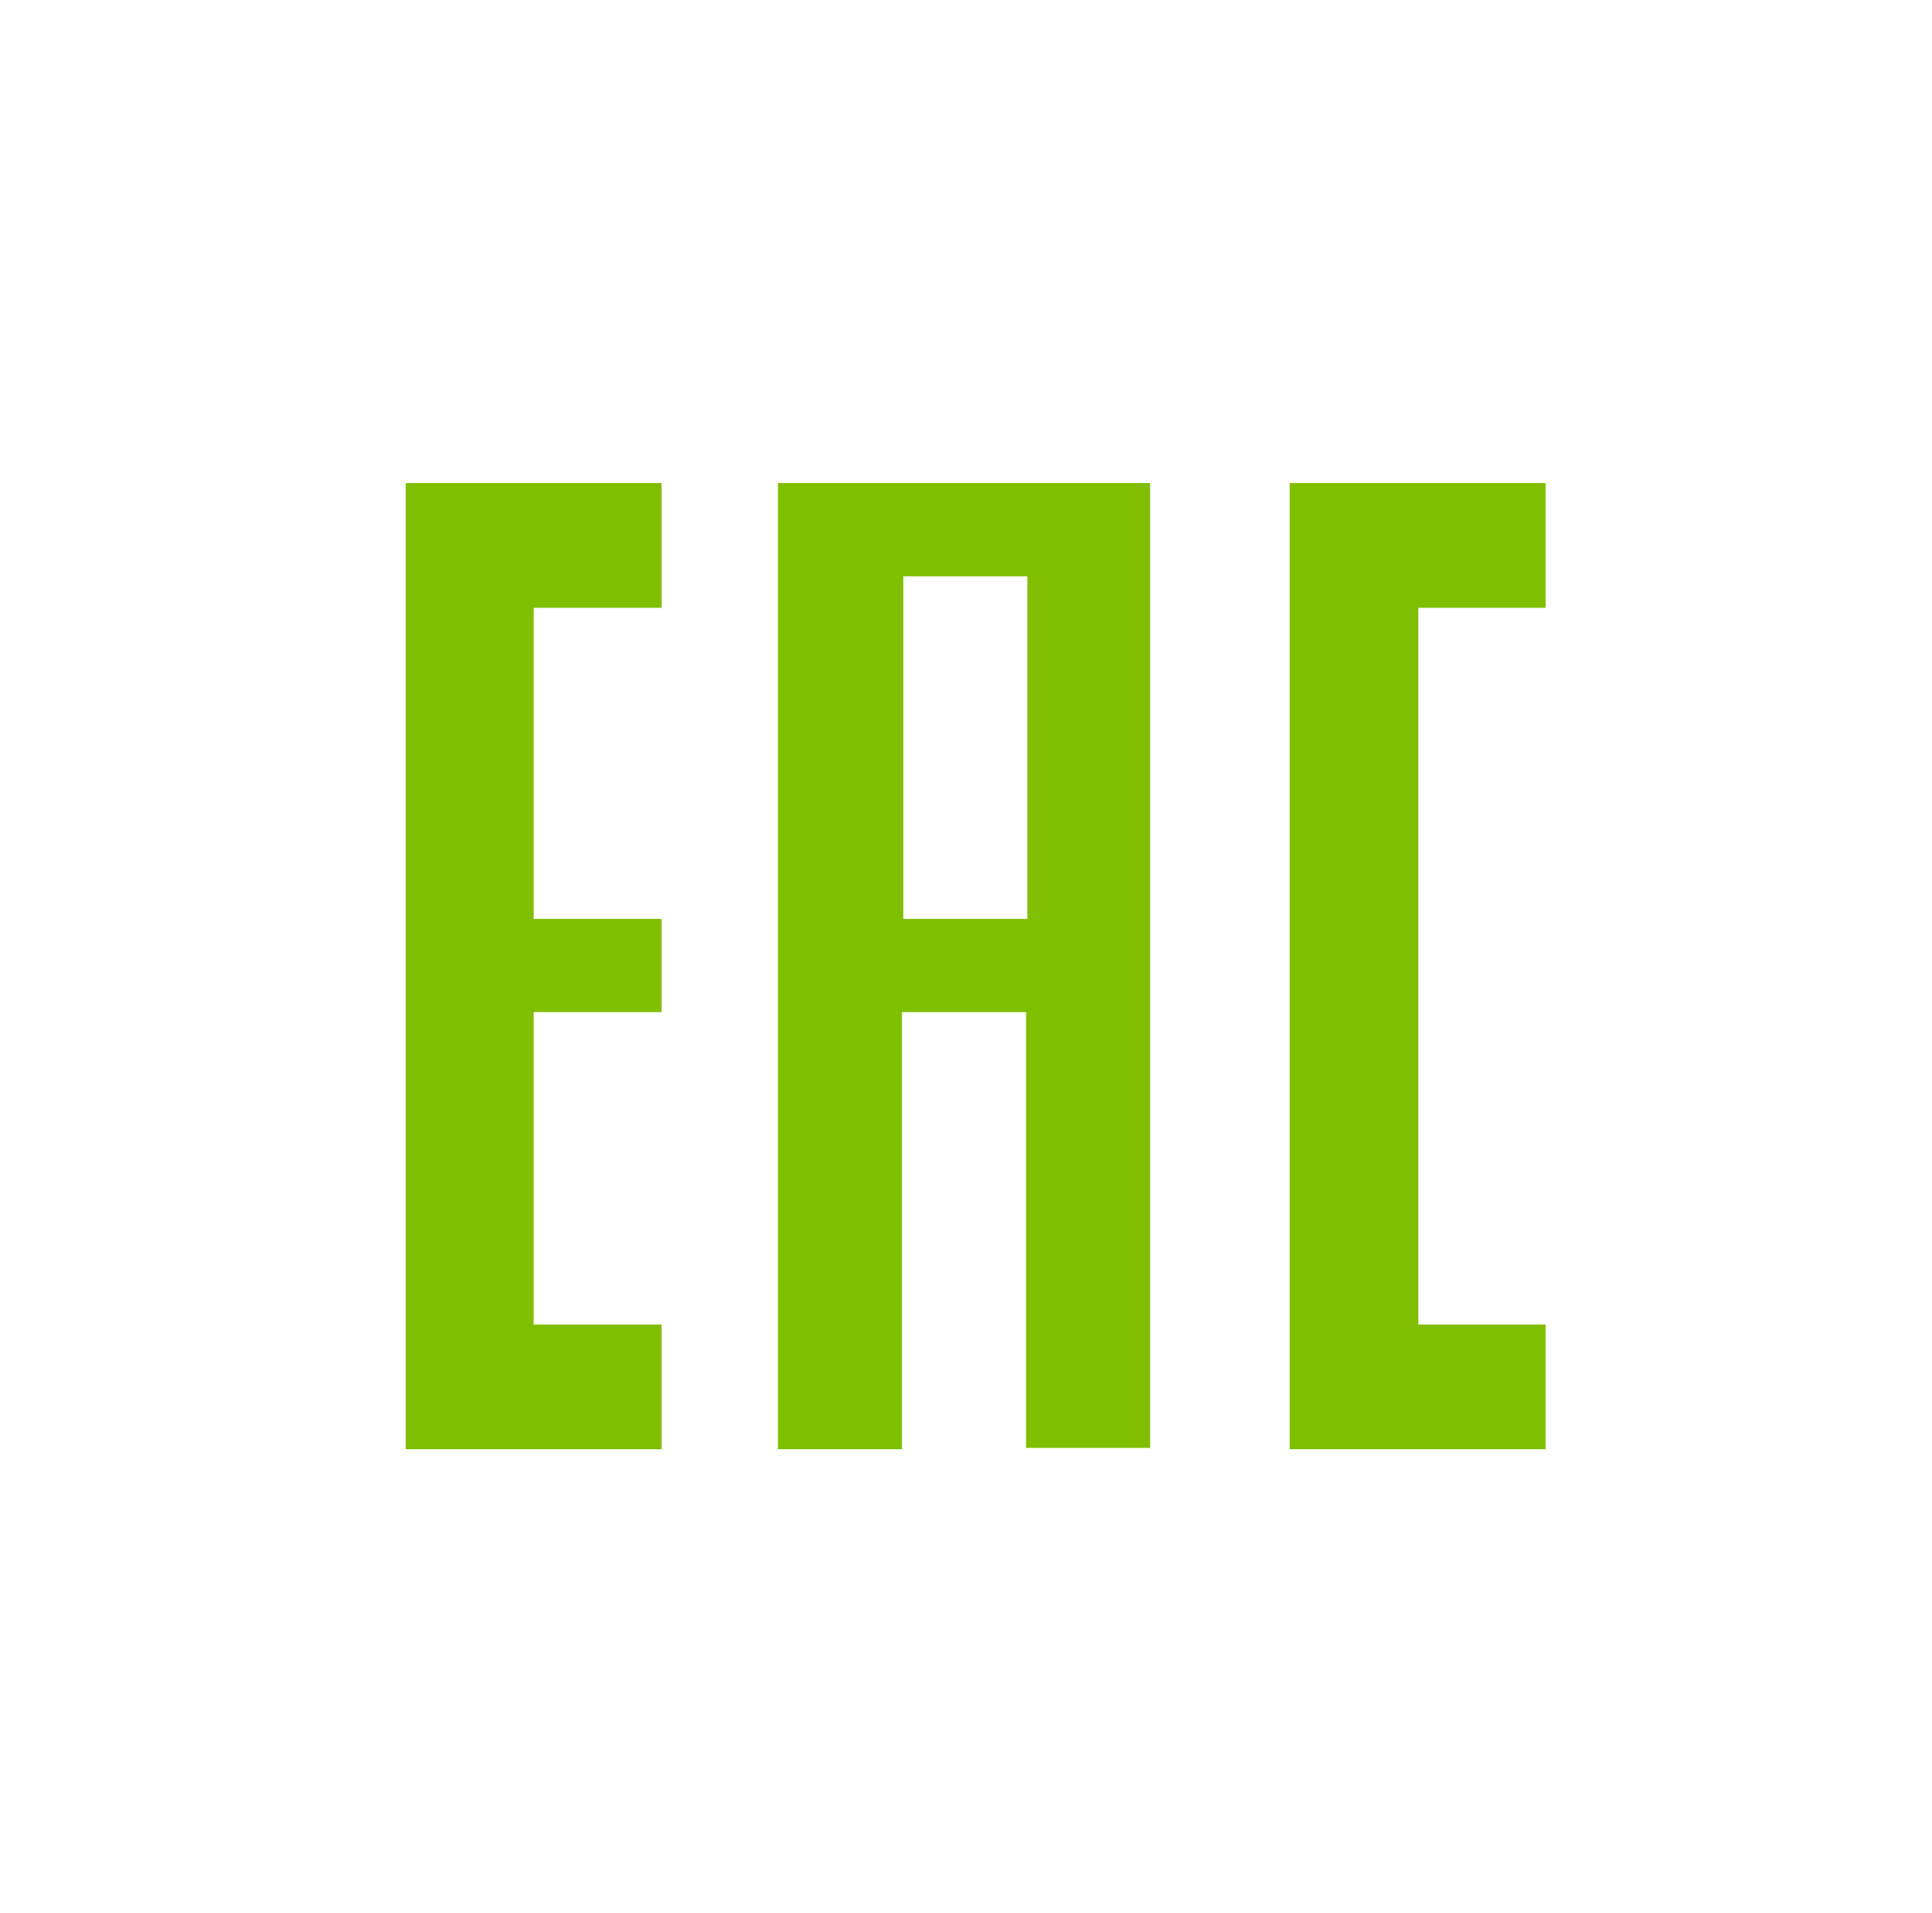
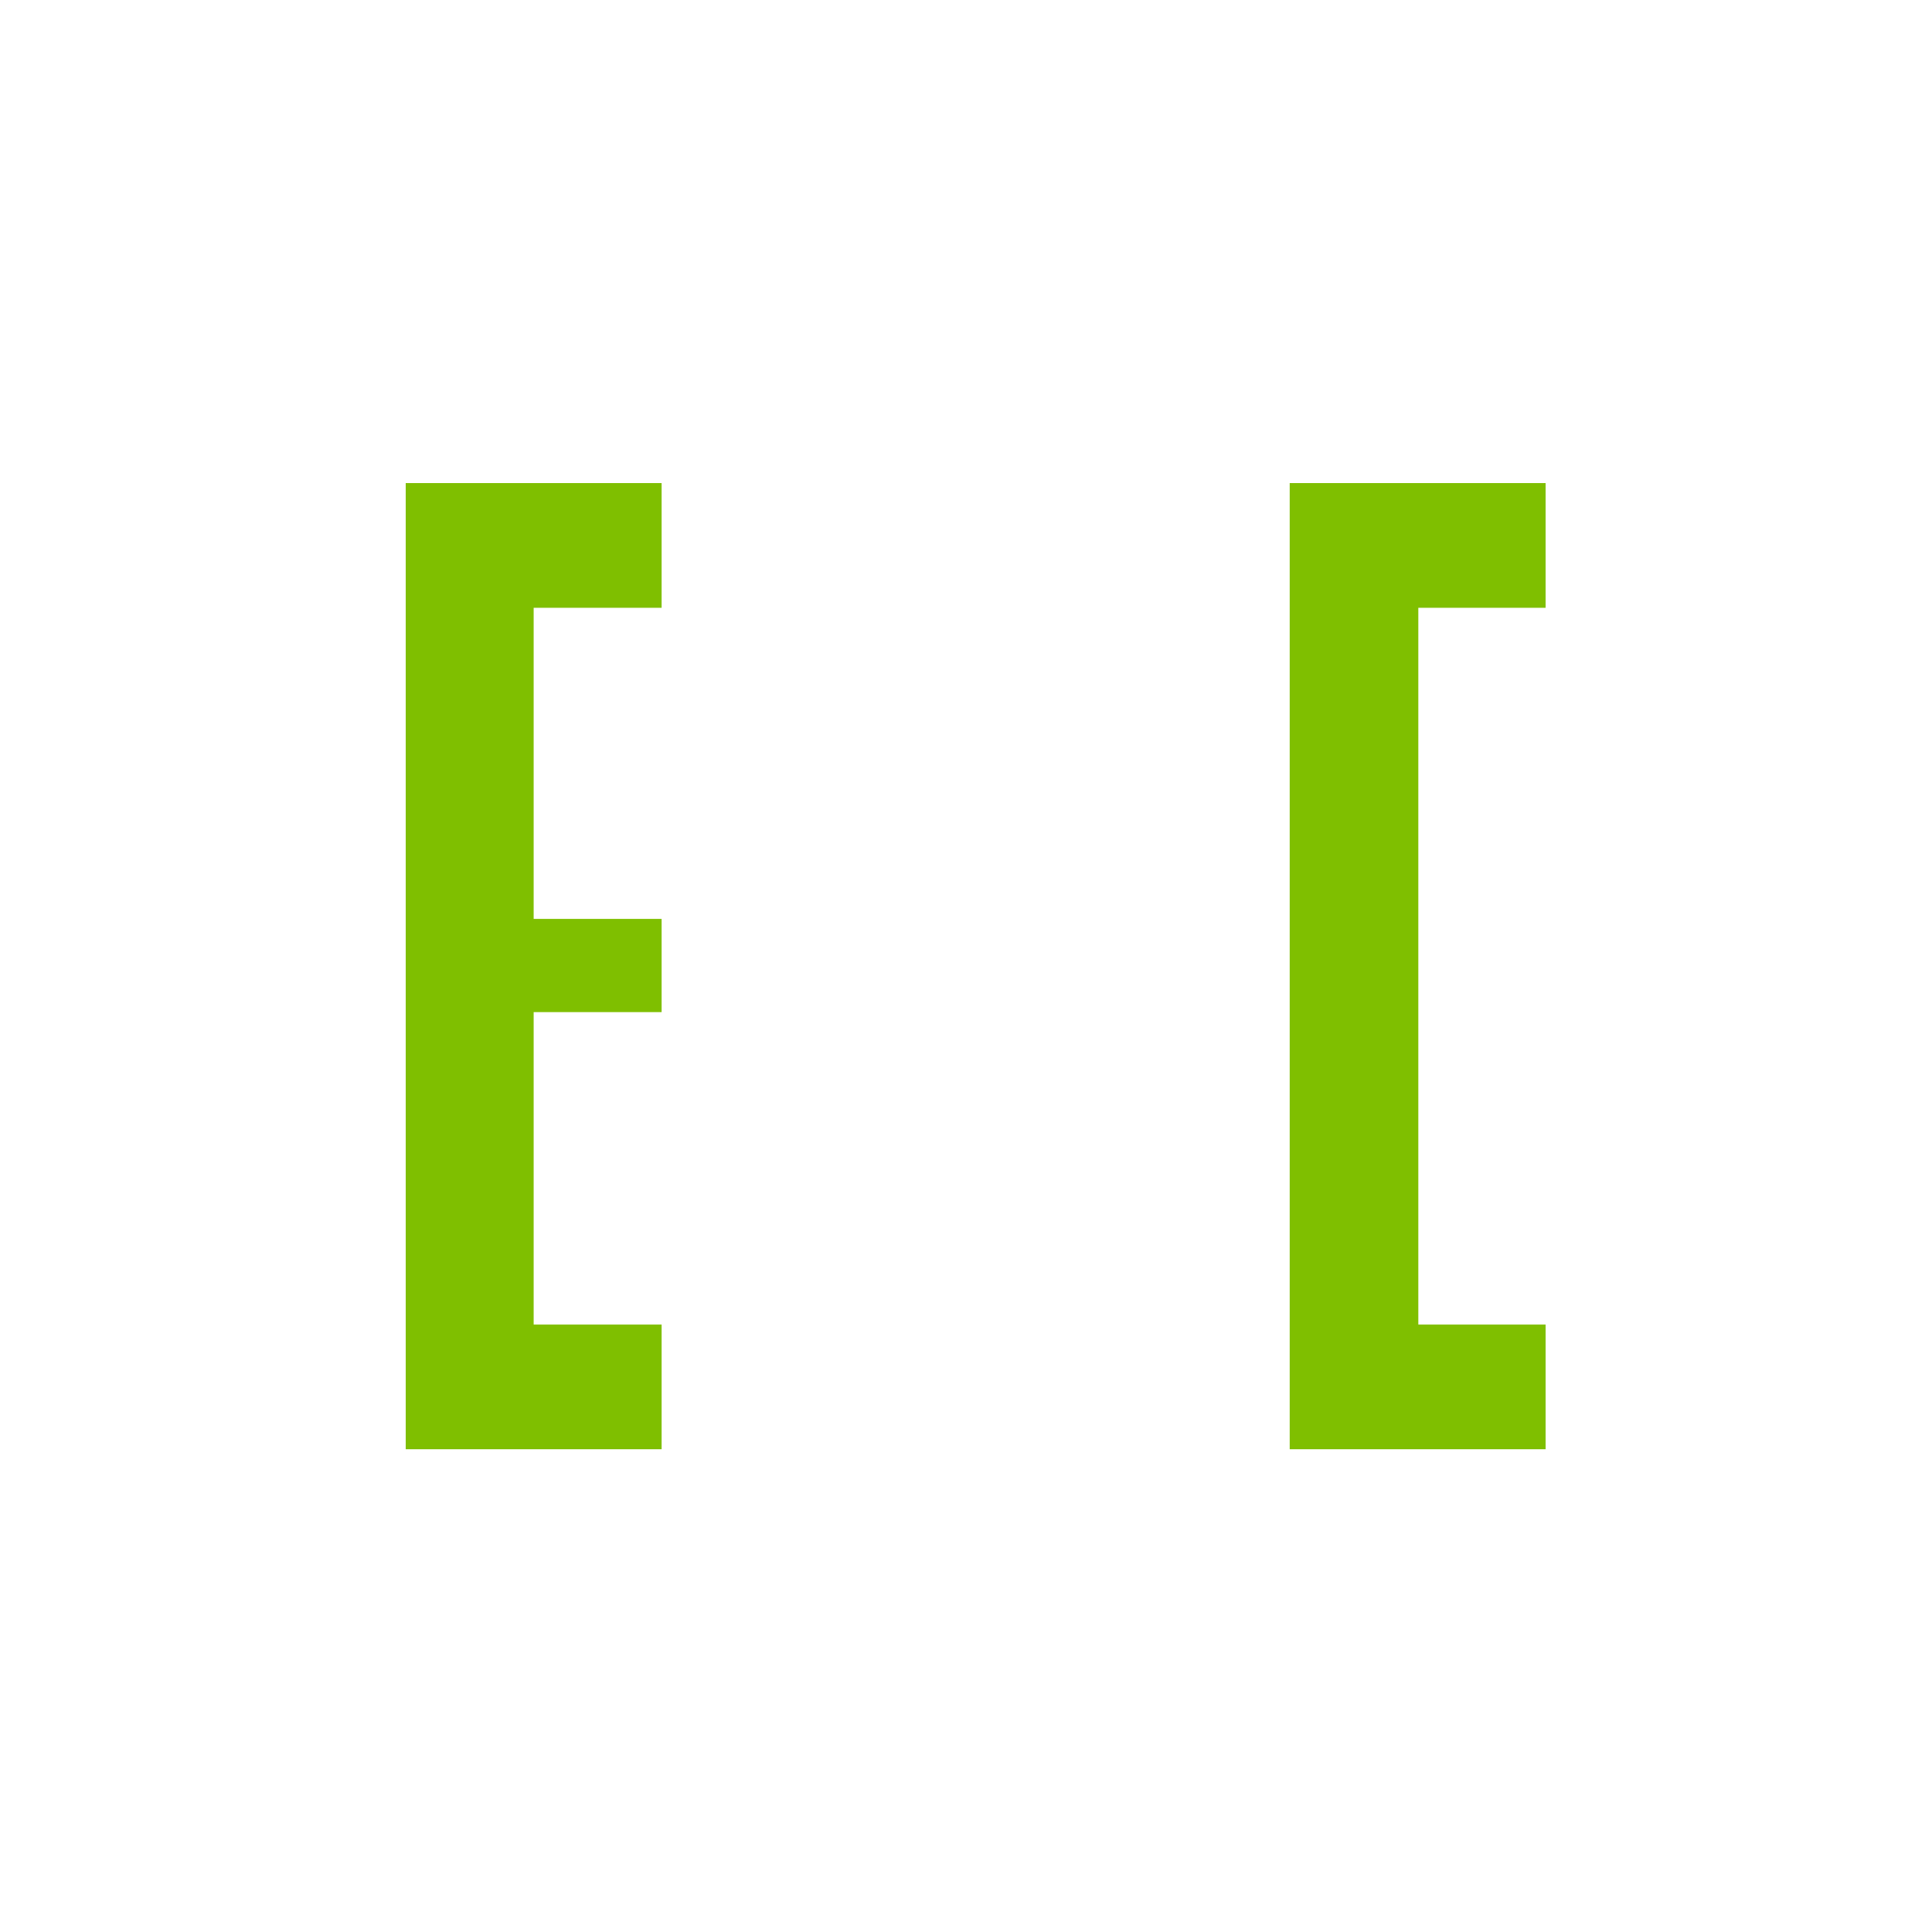
<svg xmlns="http://www.w3.org/2000/svg" width="100" height="99" viewBox="0 0 100 99" fill="none">
  <path d="M34.245 25H21V75H34.245V68.546H27.622V52.378H34.245V47.554H27.622V31.454H34.245V25Z" fill="#7FBF00" />
-   <path d="M40.265 25V75H46.687V52.378H53.109V74.932H59.531V25H40.265ZM53.176 47.554H46.755V29.823H53.176V47.554Z" fill="#7FBF00" />
  <path d="M80 25H66.755V75H80V68.546H73.412V31.454H80V25Z" fill="#7FBF00" />
</svg>